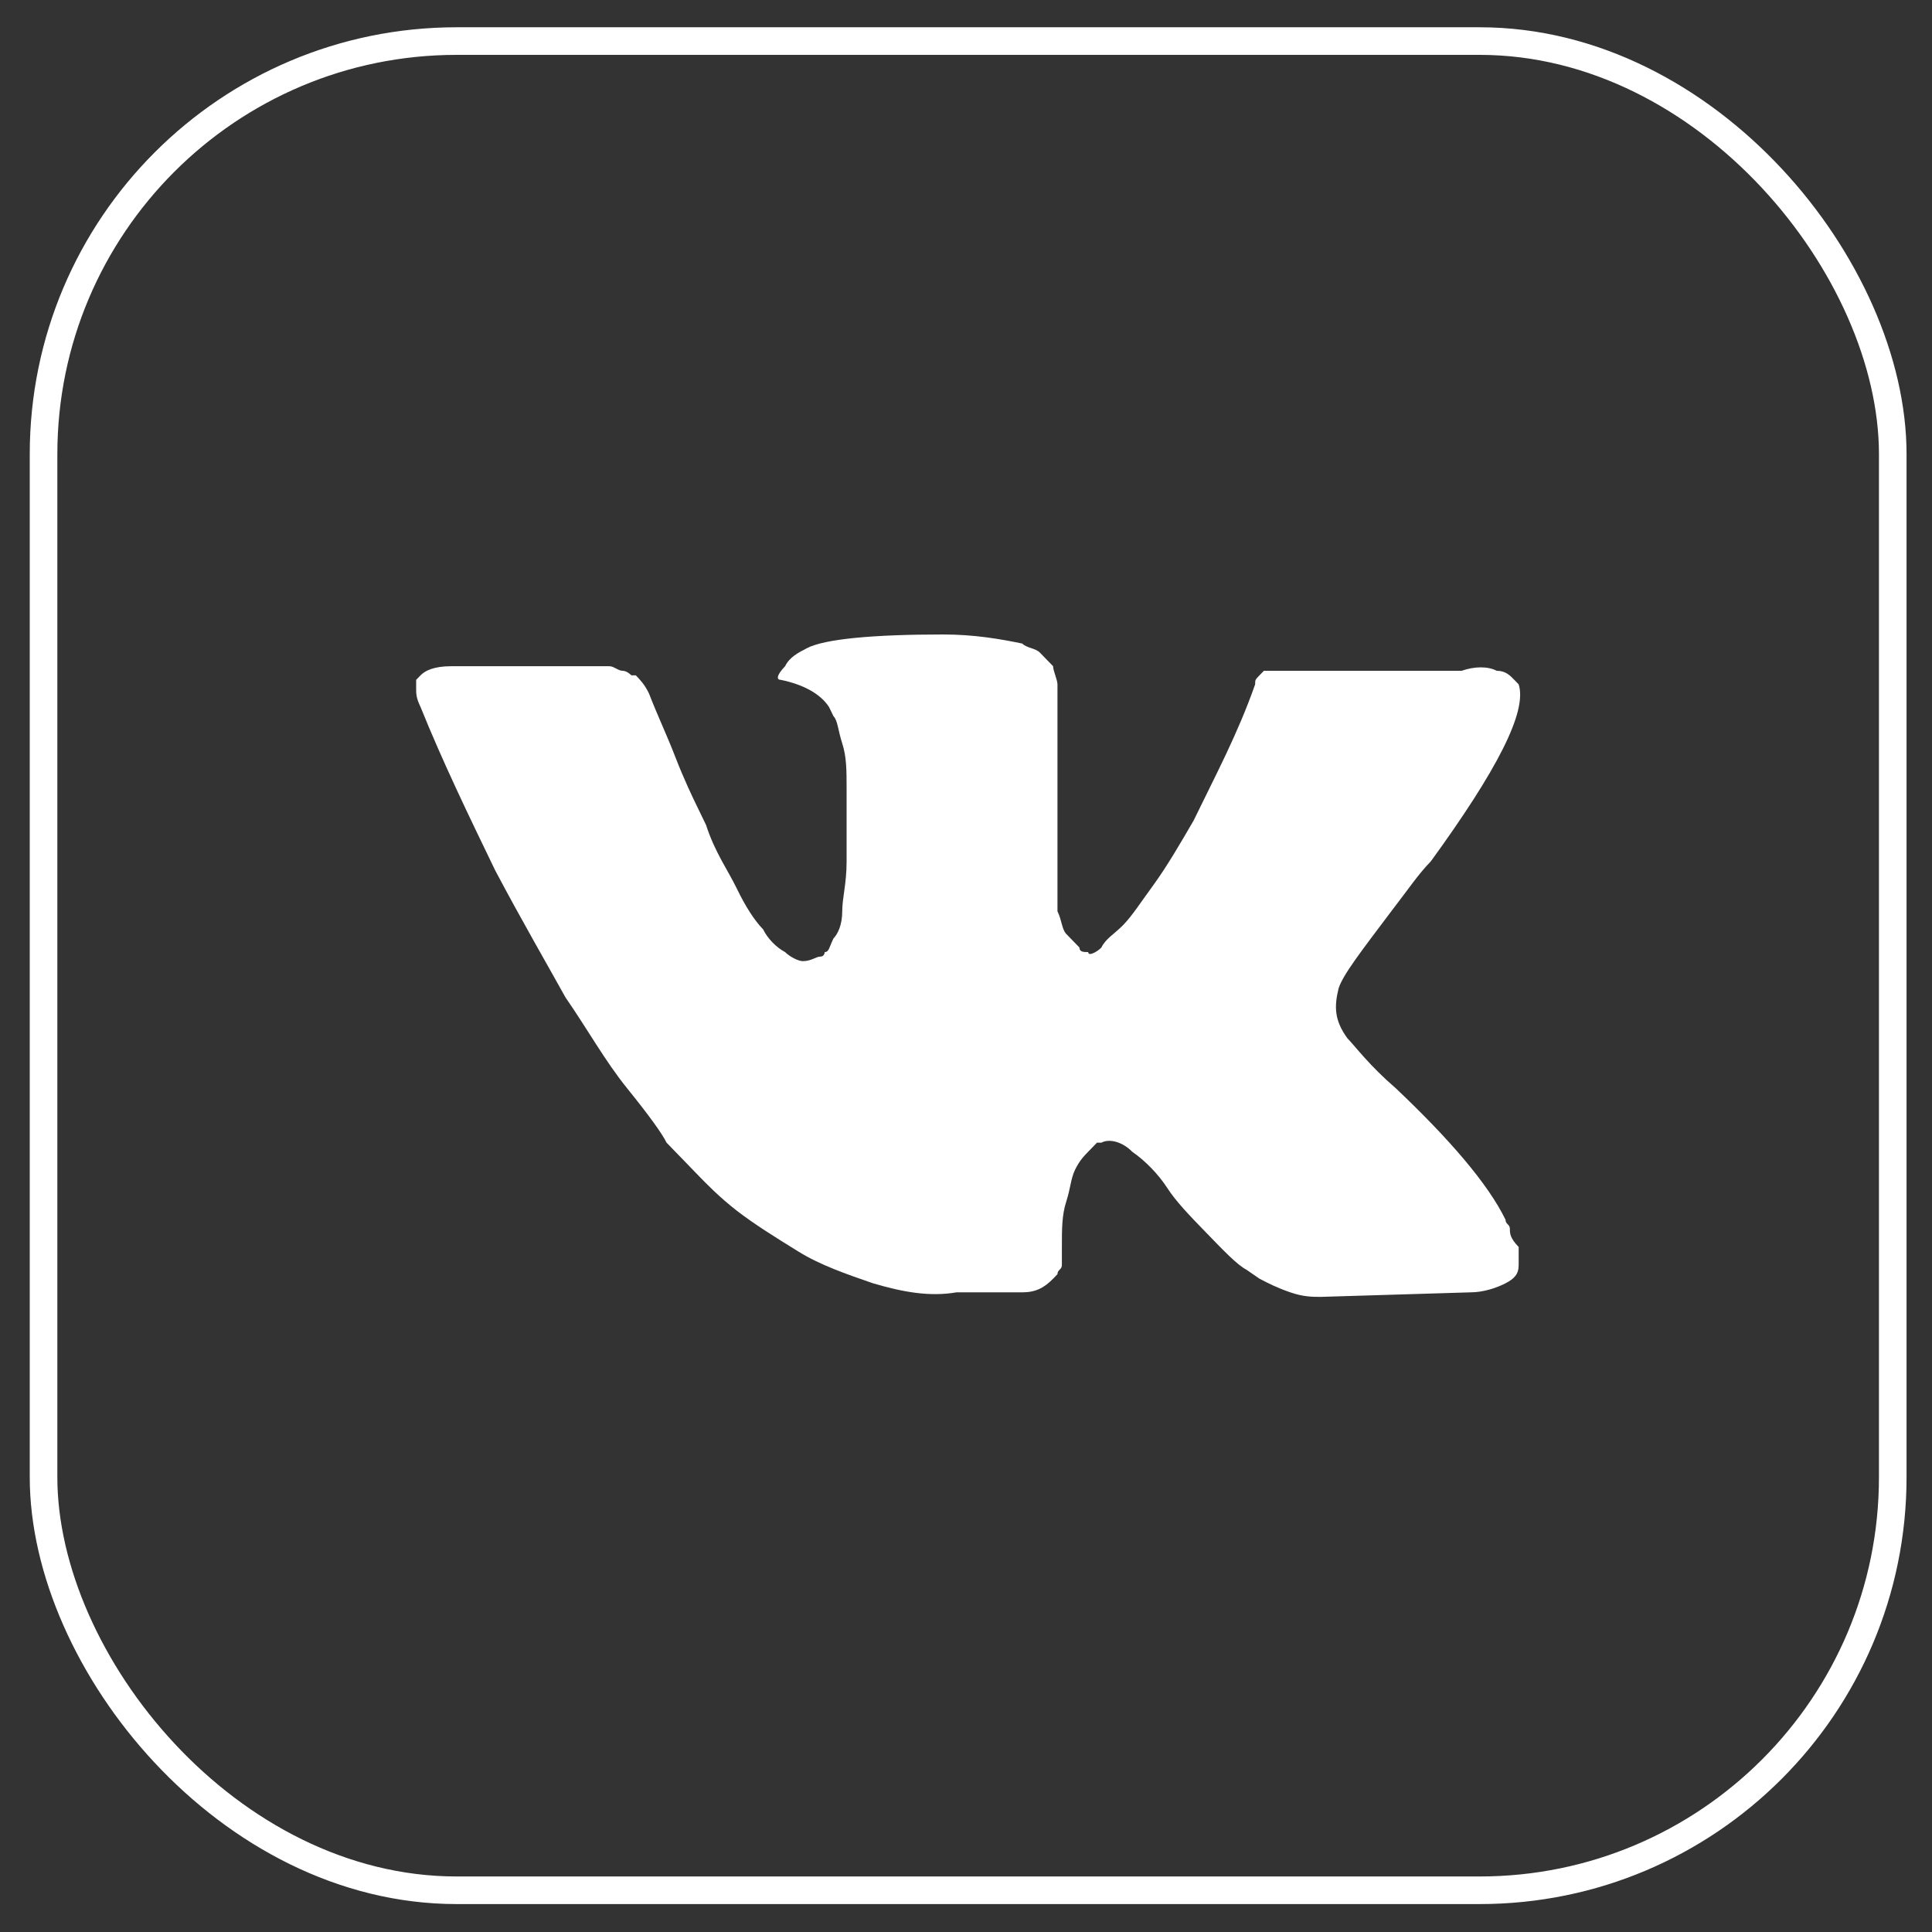
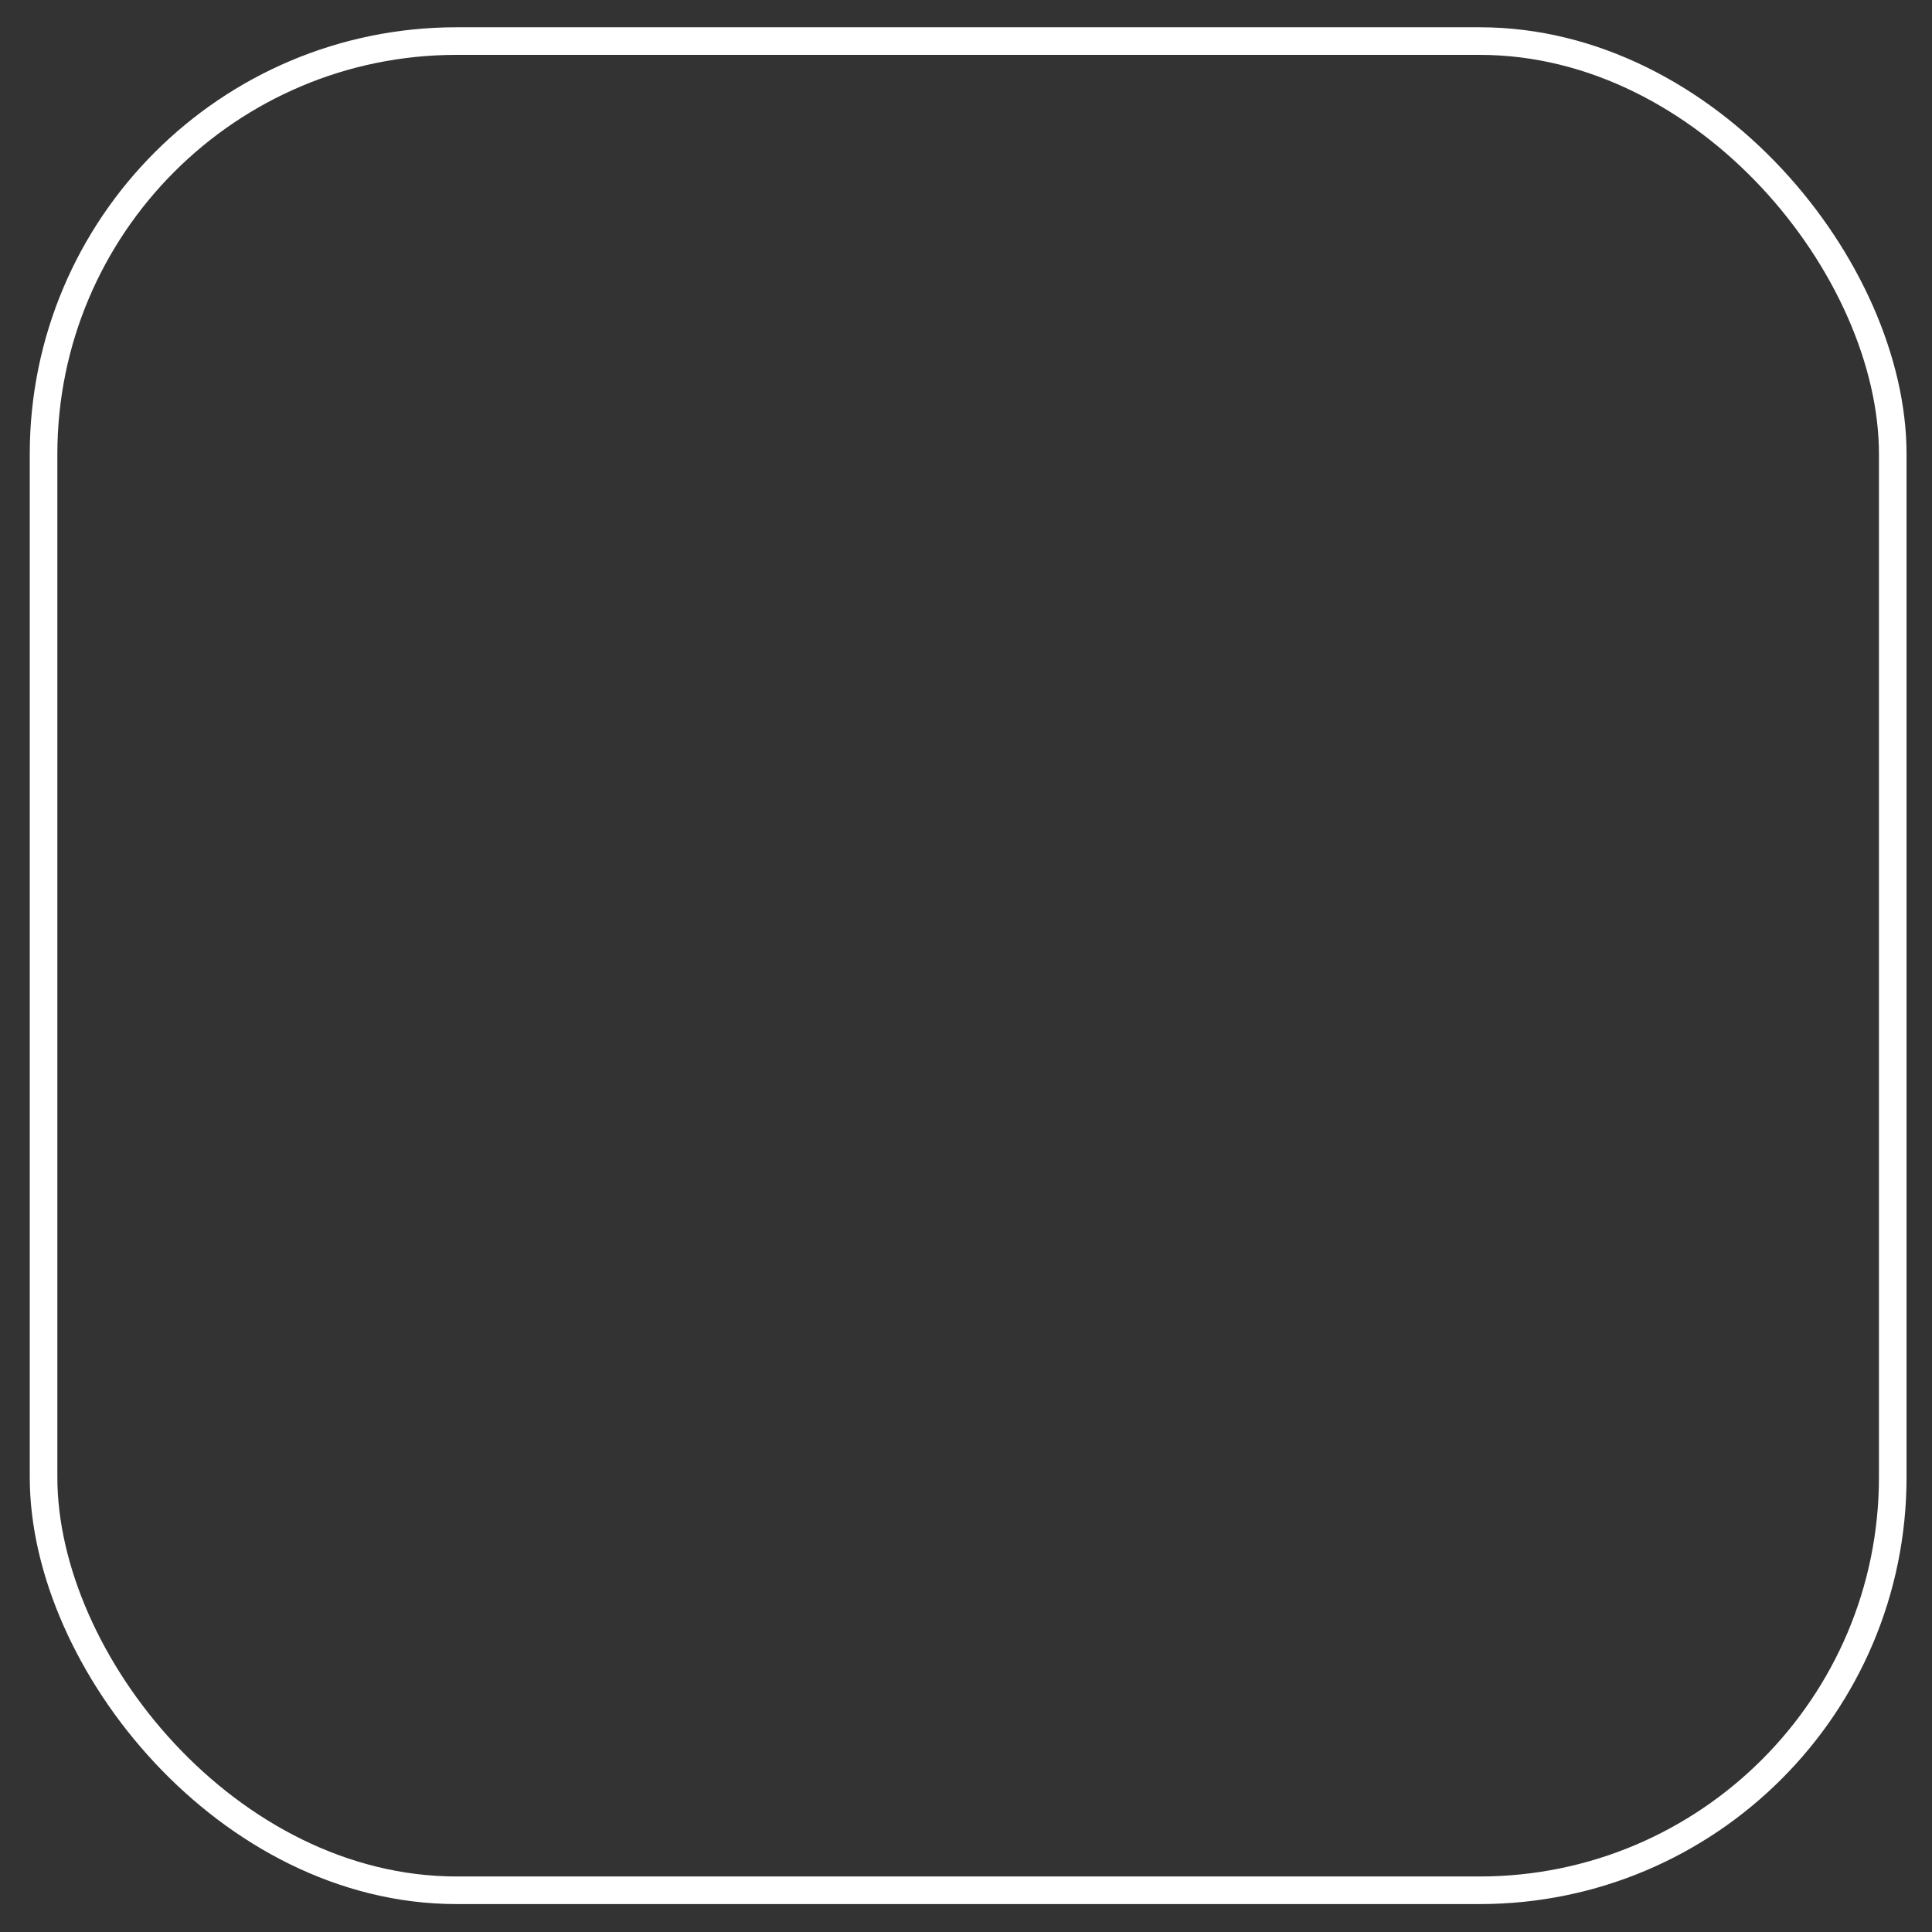
<svg xmlns="http://www.w3.org/2000/svg" width="35" height="35" viewBox="0 0 35 35" fill="none">
  <rect x="0" y="0" width="35" height="35" fill="#333333" stroke="none" />
  <rect x="0.789" y="0.744" width="33.5" height="33.5" rx="7.483" stroke="white" stroke-width="0.5" />
-   <path d="M27.353 22.261C27.353 22.179 27.274 22.179 27.274 22.097C26.955 21.439 26.239 20.617 25.284 19.713C24.807 19.302 24.568 18.974 24.409 18.809C24.17 18.48 24.17 18.234 24.25 17.905C24.329 17.659 24.648 17.248 25.205 16.508C25.523 16.097 25.682 15.85 25.921 15.604C27.115 13.96 27.672 12.891 27.512 12.398L27.433 12.316C27.353 12.234 27.274 12.152 27.115 12.152C26.955 12.069 26.717 12.069 26.478 12.152H23.454C23.375 12.152 23.375 12.152 23.215 12.152C23.136 12.152 23.056 12.152 23.056 12.152H22.977H22.897L22.817 12.234C22.738 12.316 22.738 12.316 22.738 12.398C22.42 13.302 22.022 14.042 21.624 14.864C21.385 15.275 21.146 15.686 20.908 16.015C20.669 16.343 20.51 16.59 20.351 16.754C20.192 16.919 20.032 17.001 19.953 17.165C19.873 17.248 19.714 17.33 19.714 17.248C19.634 17.248 19.555 17.248 19.555 17.165C19.475 17.083 19.396 17.001 19.316 16.919C19.237 16.837 19.237 16.672 19.157 16.508C19.157 16.343 19.157 16.179 19.157 16.097C19.157 16.015 19.157 15.768 19.157 15.604C19.157 15.357 19.157 15.193 19.157 15.111C19.157 14.864 19.157 14.535 19.157 14.207C19.157 13.878 19.157 13.631 19.157 13.467C19.157 13.302 19.157 13.056 19.157 12.891C19.157 12.645 19.157 12.48 19.157 12.398C19.157 12.316 19.078 12.152 19.078 12.069C18.998 11.987 18.918 11.905 18.839 11.823C18.759 11.741 18.6 11.741 18.52 11.659C18.123 11.576 17.645 11.494 17.088 11.494C15.815 11.494 14.94 11.576 14.621 11.741C14.462 11.823 14.303 11.905 14.223 12.069C14.064 12.234 14.064 12.316 14.144 12.316C14.542 12.398 14.86 12.563 15.019 12.809L15.099 12.974C15.178 13.056 15.178 13.22 15.258 13.467C15.337 13.713 15.337 13.96 15.337 14.289C15.337 14.782 15.337 15.275 15.337 15.604C15.337 16.015 15.258 16.261 15.258 16.508C15.258 16.754 15.178 16.919 15.099 17.001C15.019 17.165 15.019 17.248 14.94 17.248C14.94 17.248 14.94 17.33 14.86 17.33C14.78 17.33 14.701 17.412 14.542 17.412C14.462 17.412 14.303 17.33 14.223 17.248C14.064 17.165 13.905 17.001 13.825 16.837C13.666 16.672 13.507 16.426 13.348 16.097C13.189 15.768 12.95 15.439 12.791 14.946L12.632 14.617C12.552 14.453 12.393 14.124 12.234 13.713C12.075 13.302 11.916 12.974 11.757 12.563C11.677 12.398 11.597 12.316 11.518 12.234H11.438C11.438 12.234 11.359 12.152 11.279 12.152C11.2 12.152 11.12 12.069 11.04 12.069H8.176C7.857 12.069 7.698 12.152 7.619 12.234L7.539 12.316C7.539 12.316 7.539 12.398 7.539 12.48C7.539 12.563 7.539 12.645 7.619 12.809C8.017 13.796 8.494 14.782 8.971 15.768C9.449 16.672 9.926 17.494 10.245 18.07C10.643 18.645 10.961 19.22 11.359 19.713C11.757 20.206 11.995 20.535 12.075 20.7C12.234 20.864 12.314 20.946 12.393 21.028L12.632 21.275C12.791 21.439 13.03 21.686 13.348 21.933C13.666 22.179 14.064 22.426 14.462 22.672C14.86 22.919 15.337 23.083 15.815 23.248C16.372 23.412 16.849 23.494 17.327 23.412H18.52C18.759 23.412 18.918 23.33 19.078 23.165L19.157 23.083C19.157 23.001 19.237 23.001 19.237 22.919C19.237 22.837 19.237 22.754 19.237 22.59C19.237 22.261 19.237 22.015 19.316 21.768C19.396 21.521 19.396 21.357 19.475 21.193C19.555 21.028 19.634 20.946 19.714 20.864C19.794 20.782 19.873 20.7 19.873 20.7H19.953C20.112 20.617 20.351 20.7 20.51 20.864C20.748 21.028 20.987 21.275 21.146 21.521C21.306 21.768 21.544 22.015 21.863 22.343C22.181 22.672 22.42 22.919 22.579 23.001L22.817 23.165C22.977 23.248 23.136 23.33 23.375 23.412C23.613 23.494 23.772 23.494 23.931 23.494L26.637 23.412C26.876 23.412 27.115 23.33 27.274 23.248C27.433 23.165 27.512 23.083 27.512 22.919C27.512 22.837 27.512 22.672 27.512 22.59C27.353 22.426 27.353 22.343 27.353 22.261Z" fill="white" />
</svg>